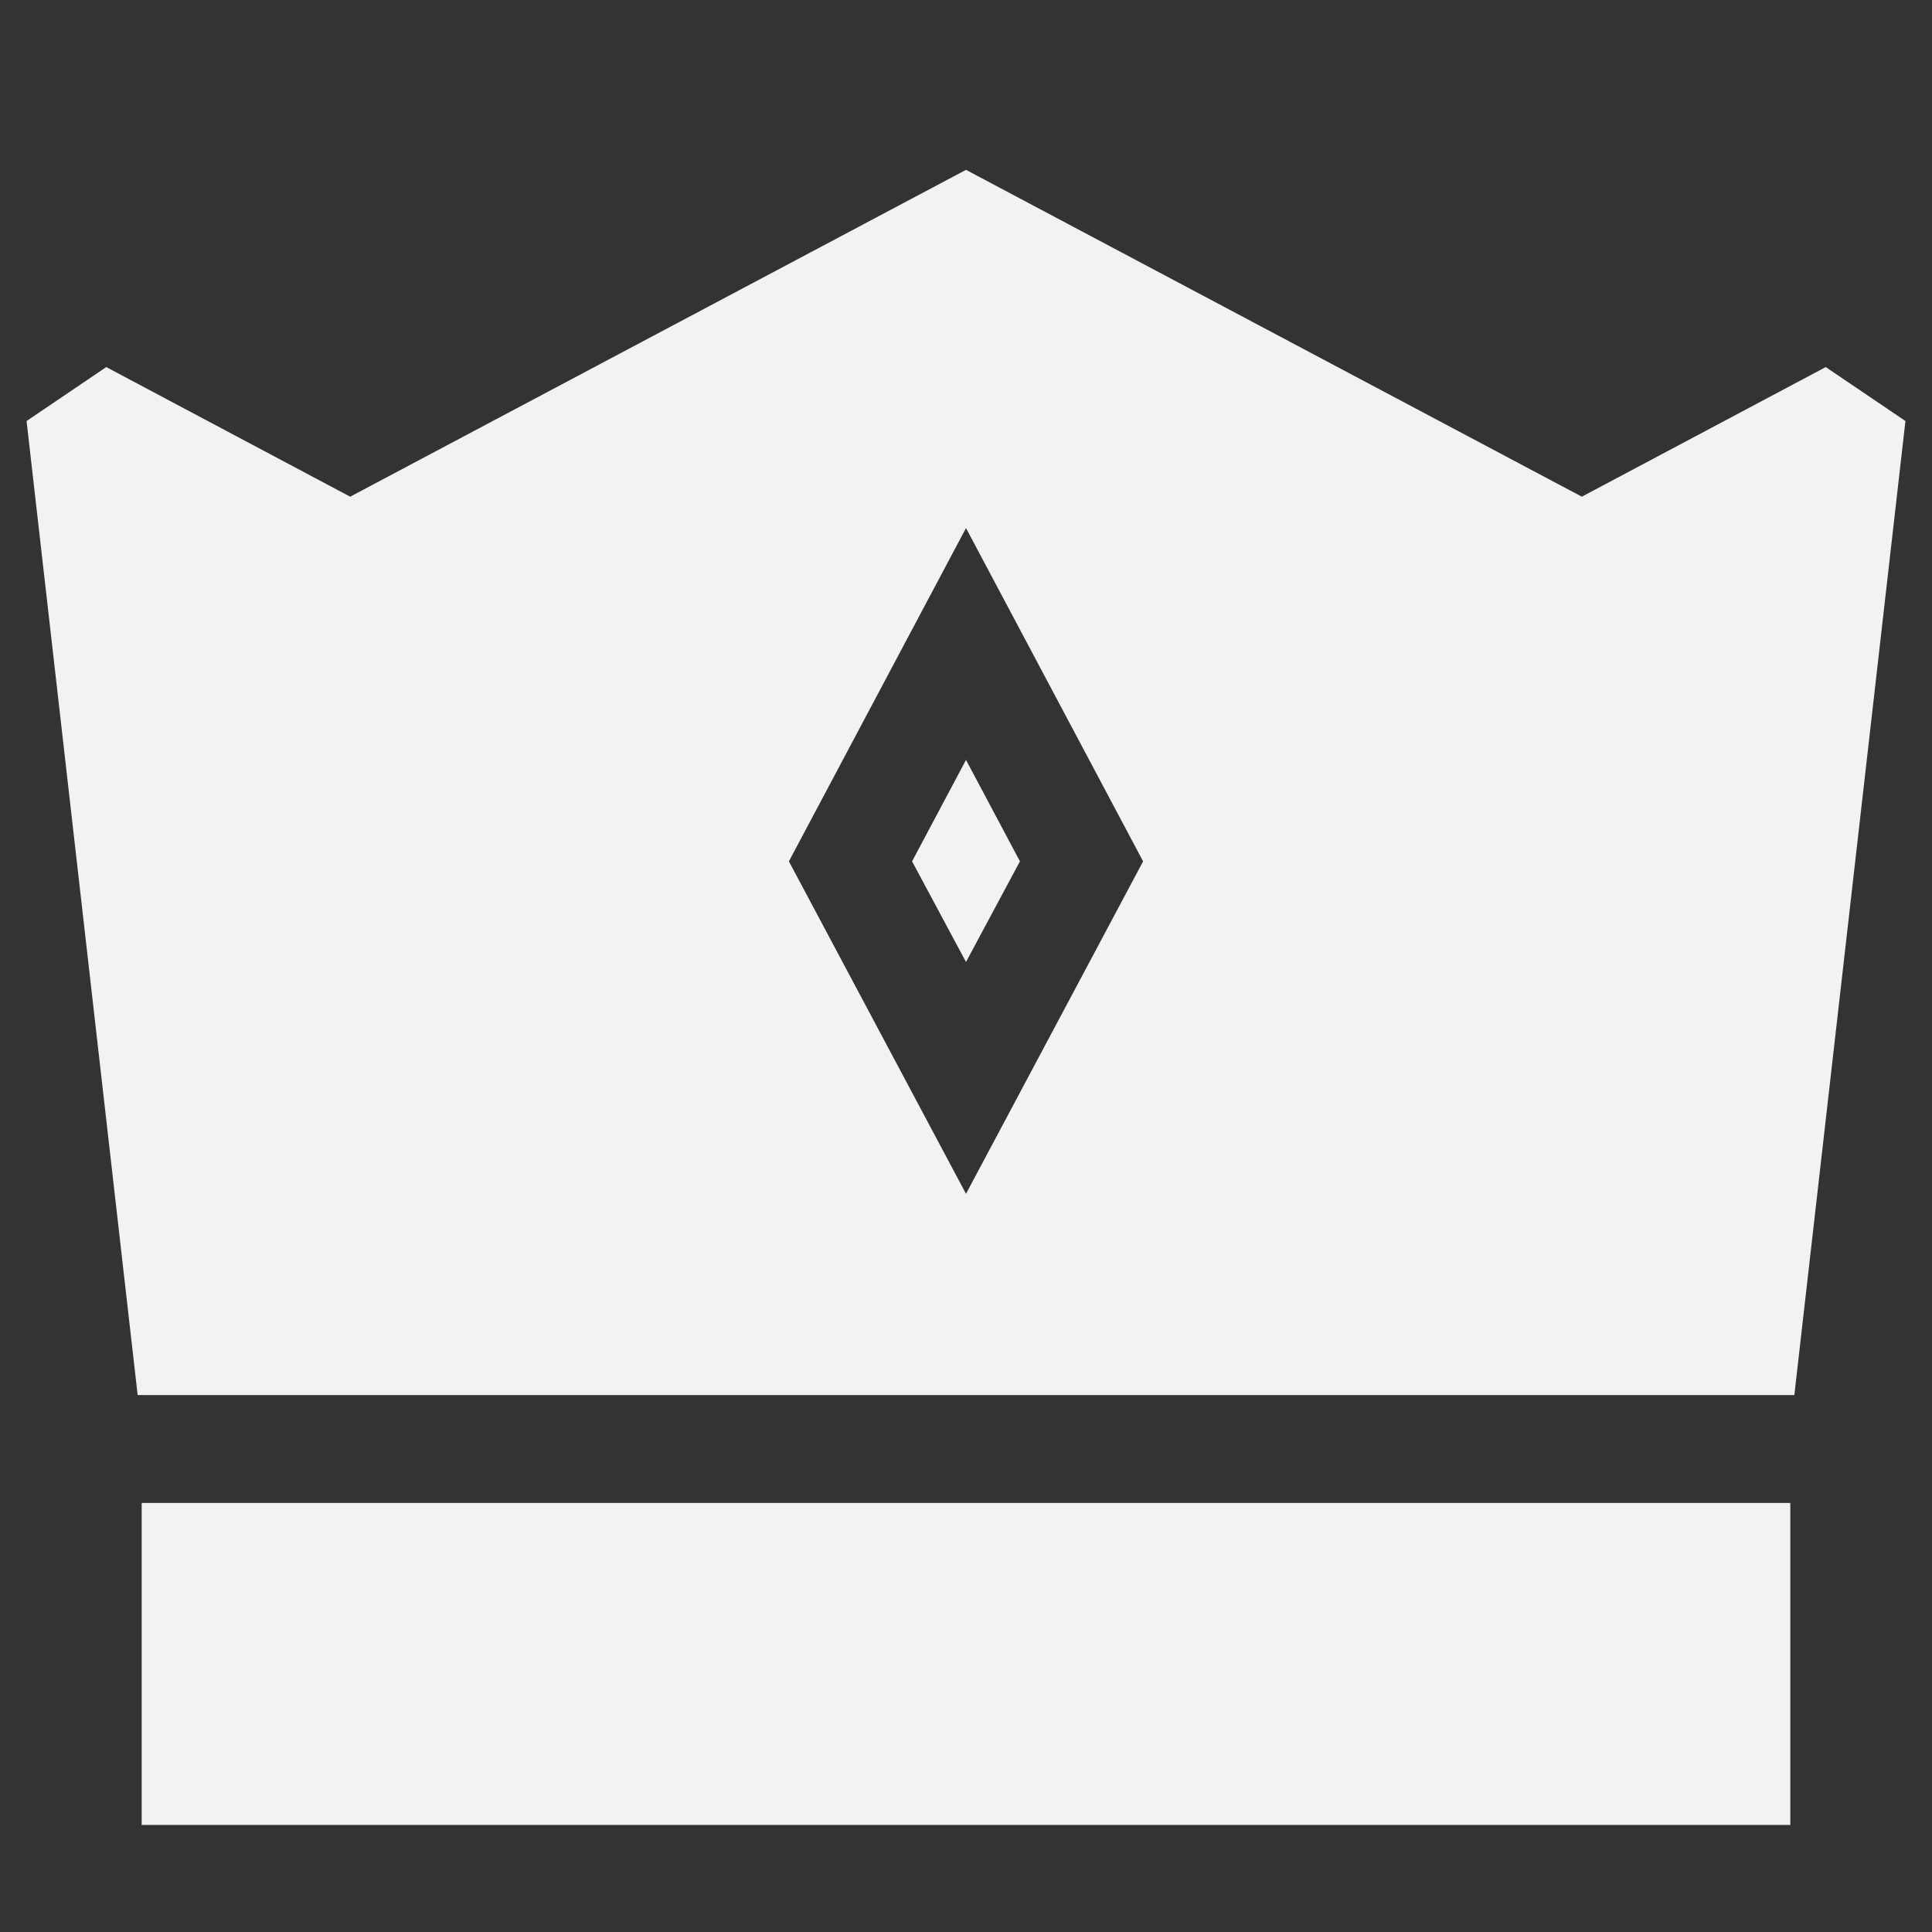
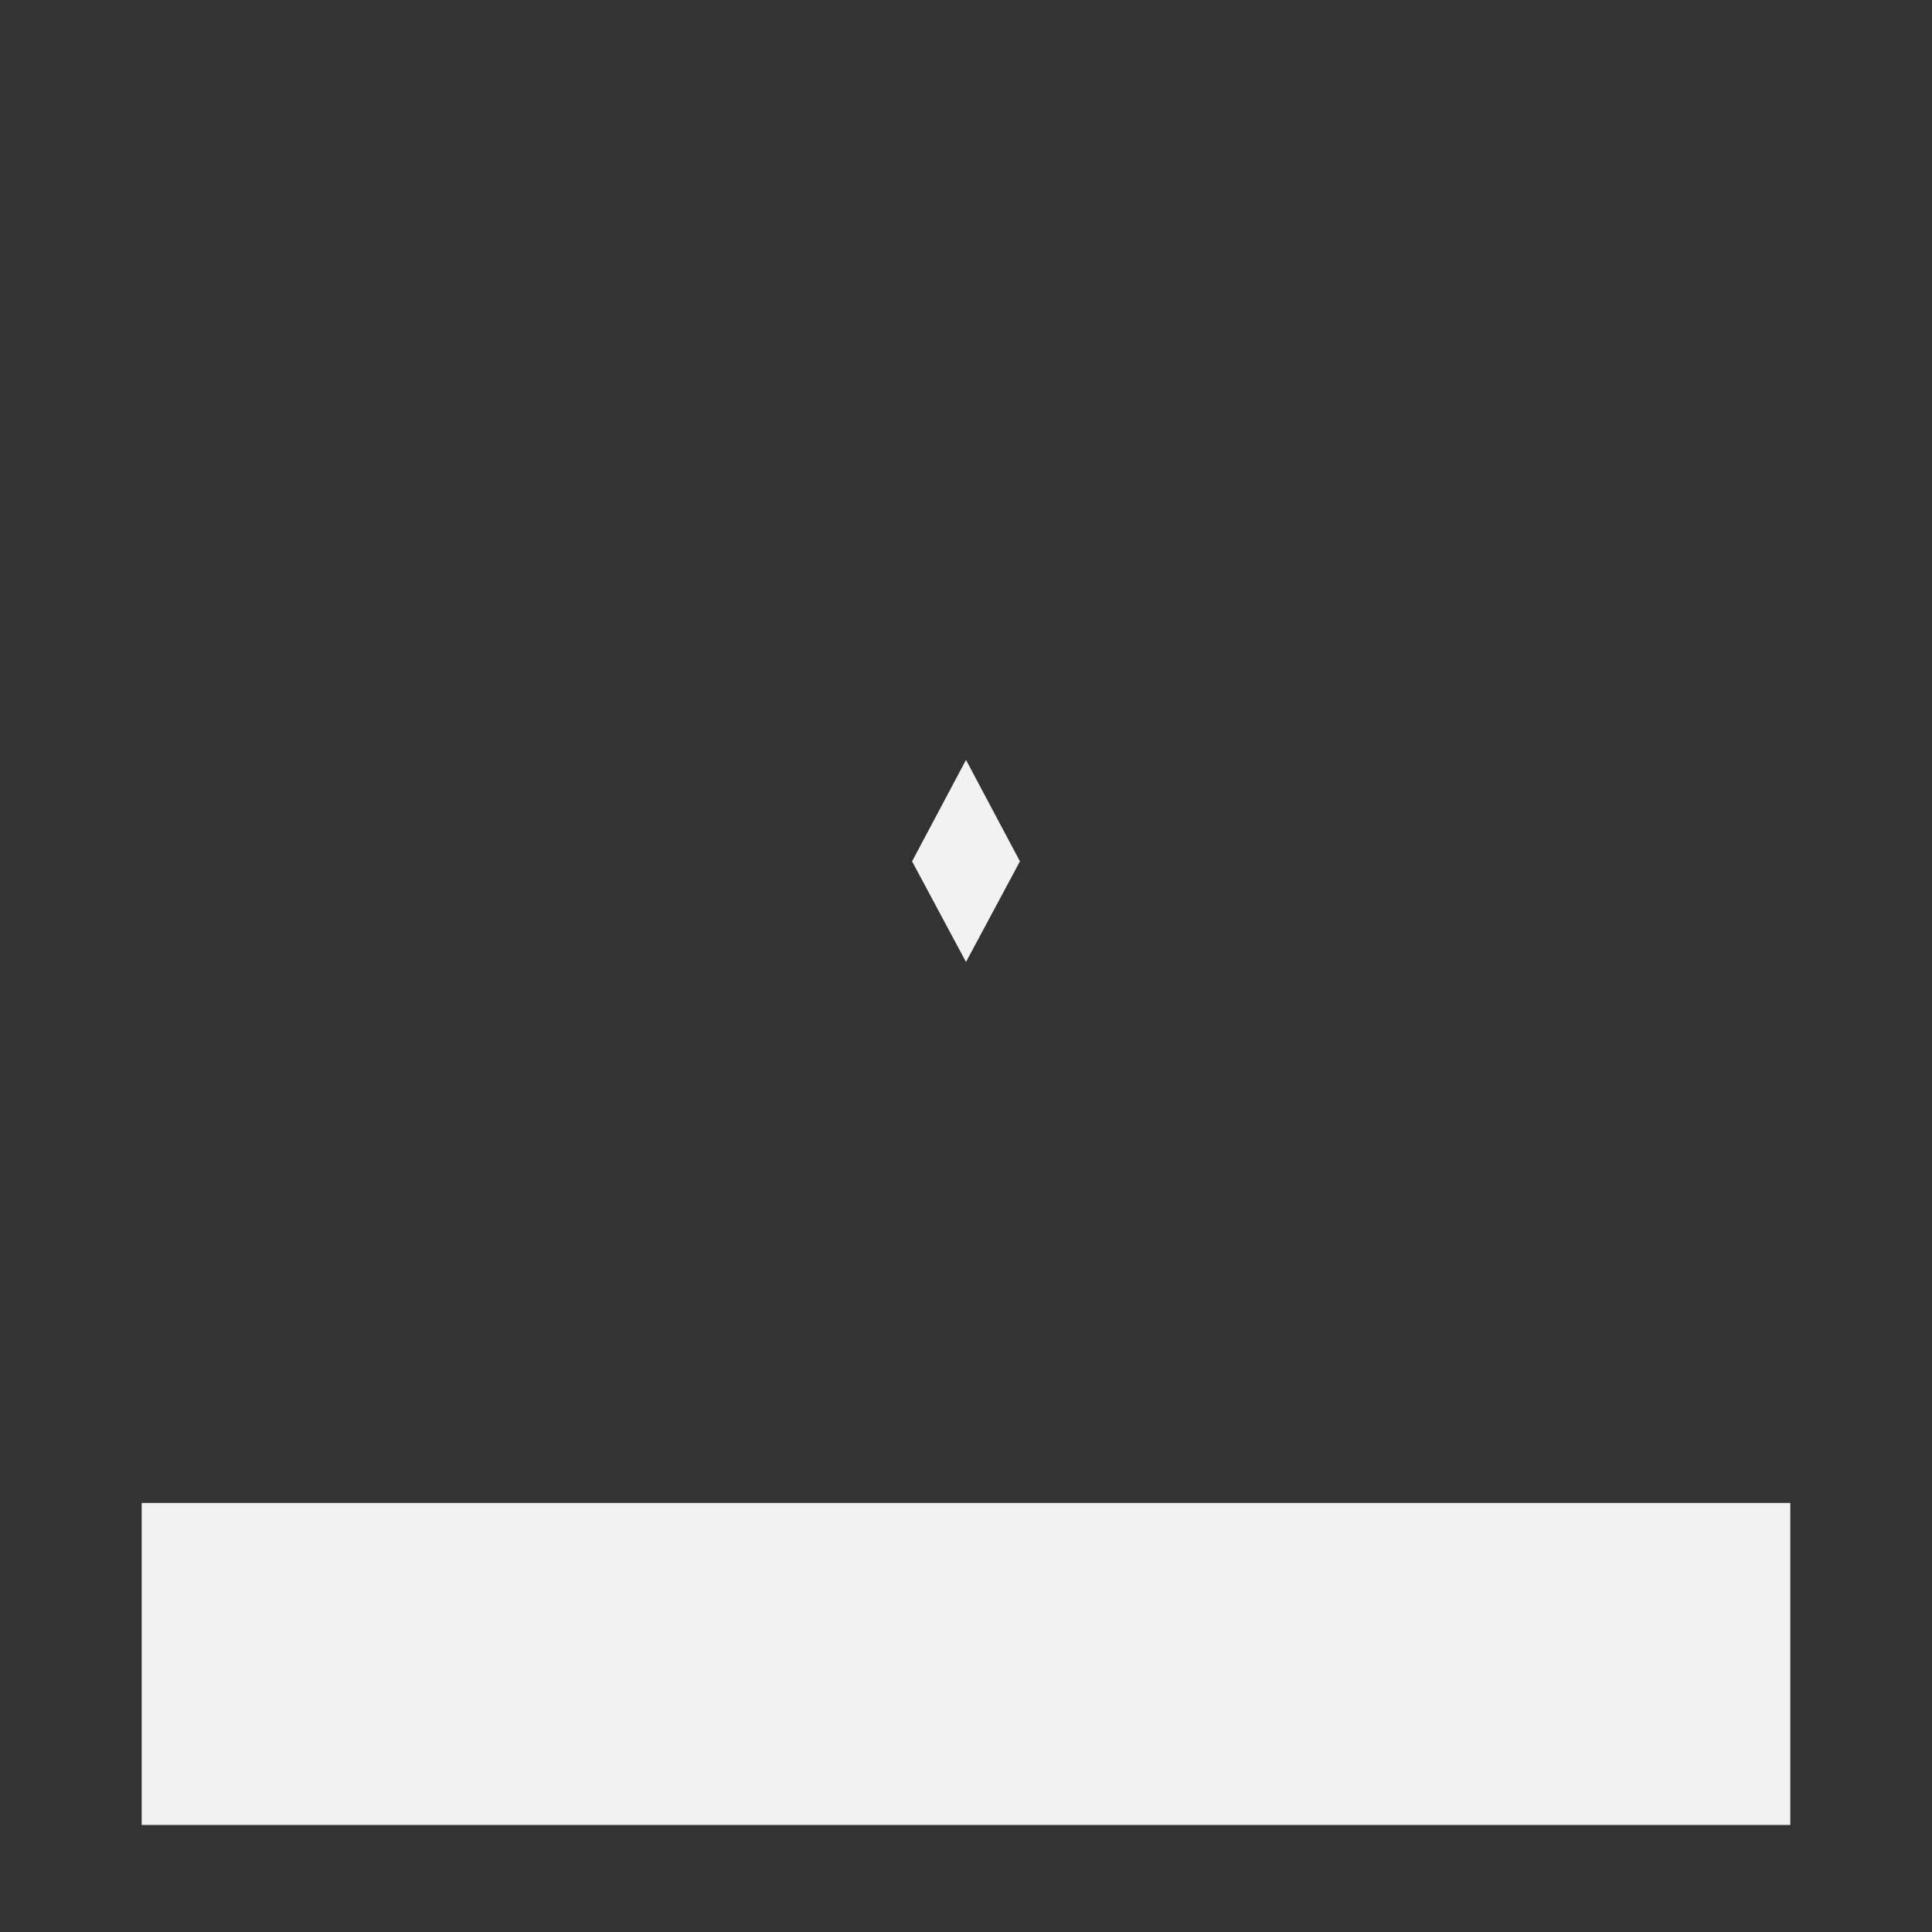
<svg xmlns="http://www.w3.org/2000/svg" fill="none" height="24" width="24">
  <rect width="100%" height="100%" fill="#333333" stroke="none" />
  <g fill="#F2F2F2">
    <path d="m11.33 10.7.67 1.25.67-1.25-.67-1.26zm10.91 7.97h-20.48v4h20.48z" />
-     <path d="m22.68 4.56-3.03 1.61-7.65-4.06-7.65 4.06-3.03-1.61-.99.67 1.38 12.1h20.58l1.38-12.1zm-10.68 10.27-2.2-4.13 2.2-4.14 2.2 4.14z" />
  </g>
</svg>